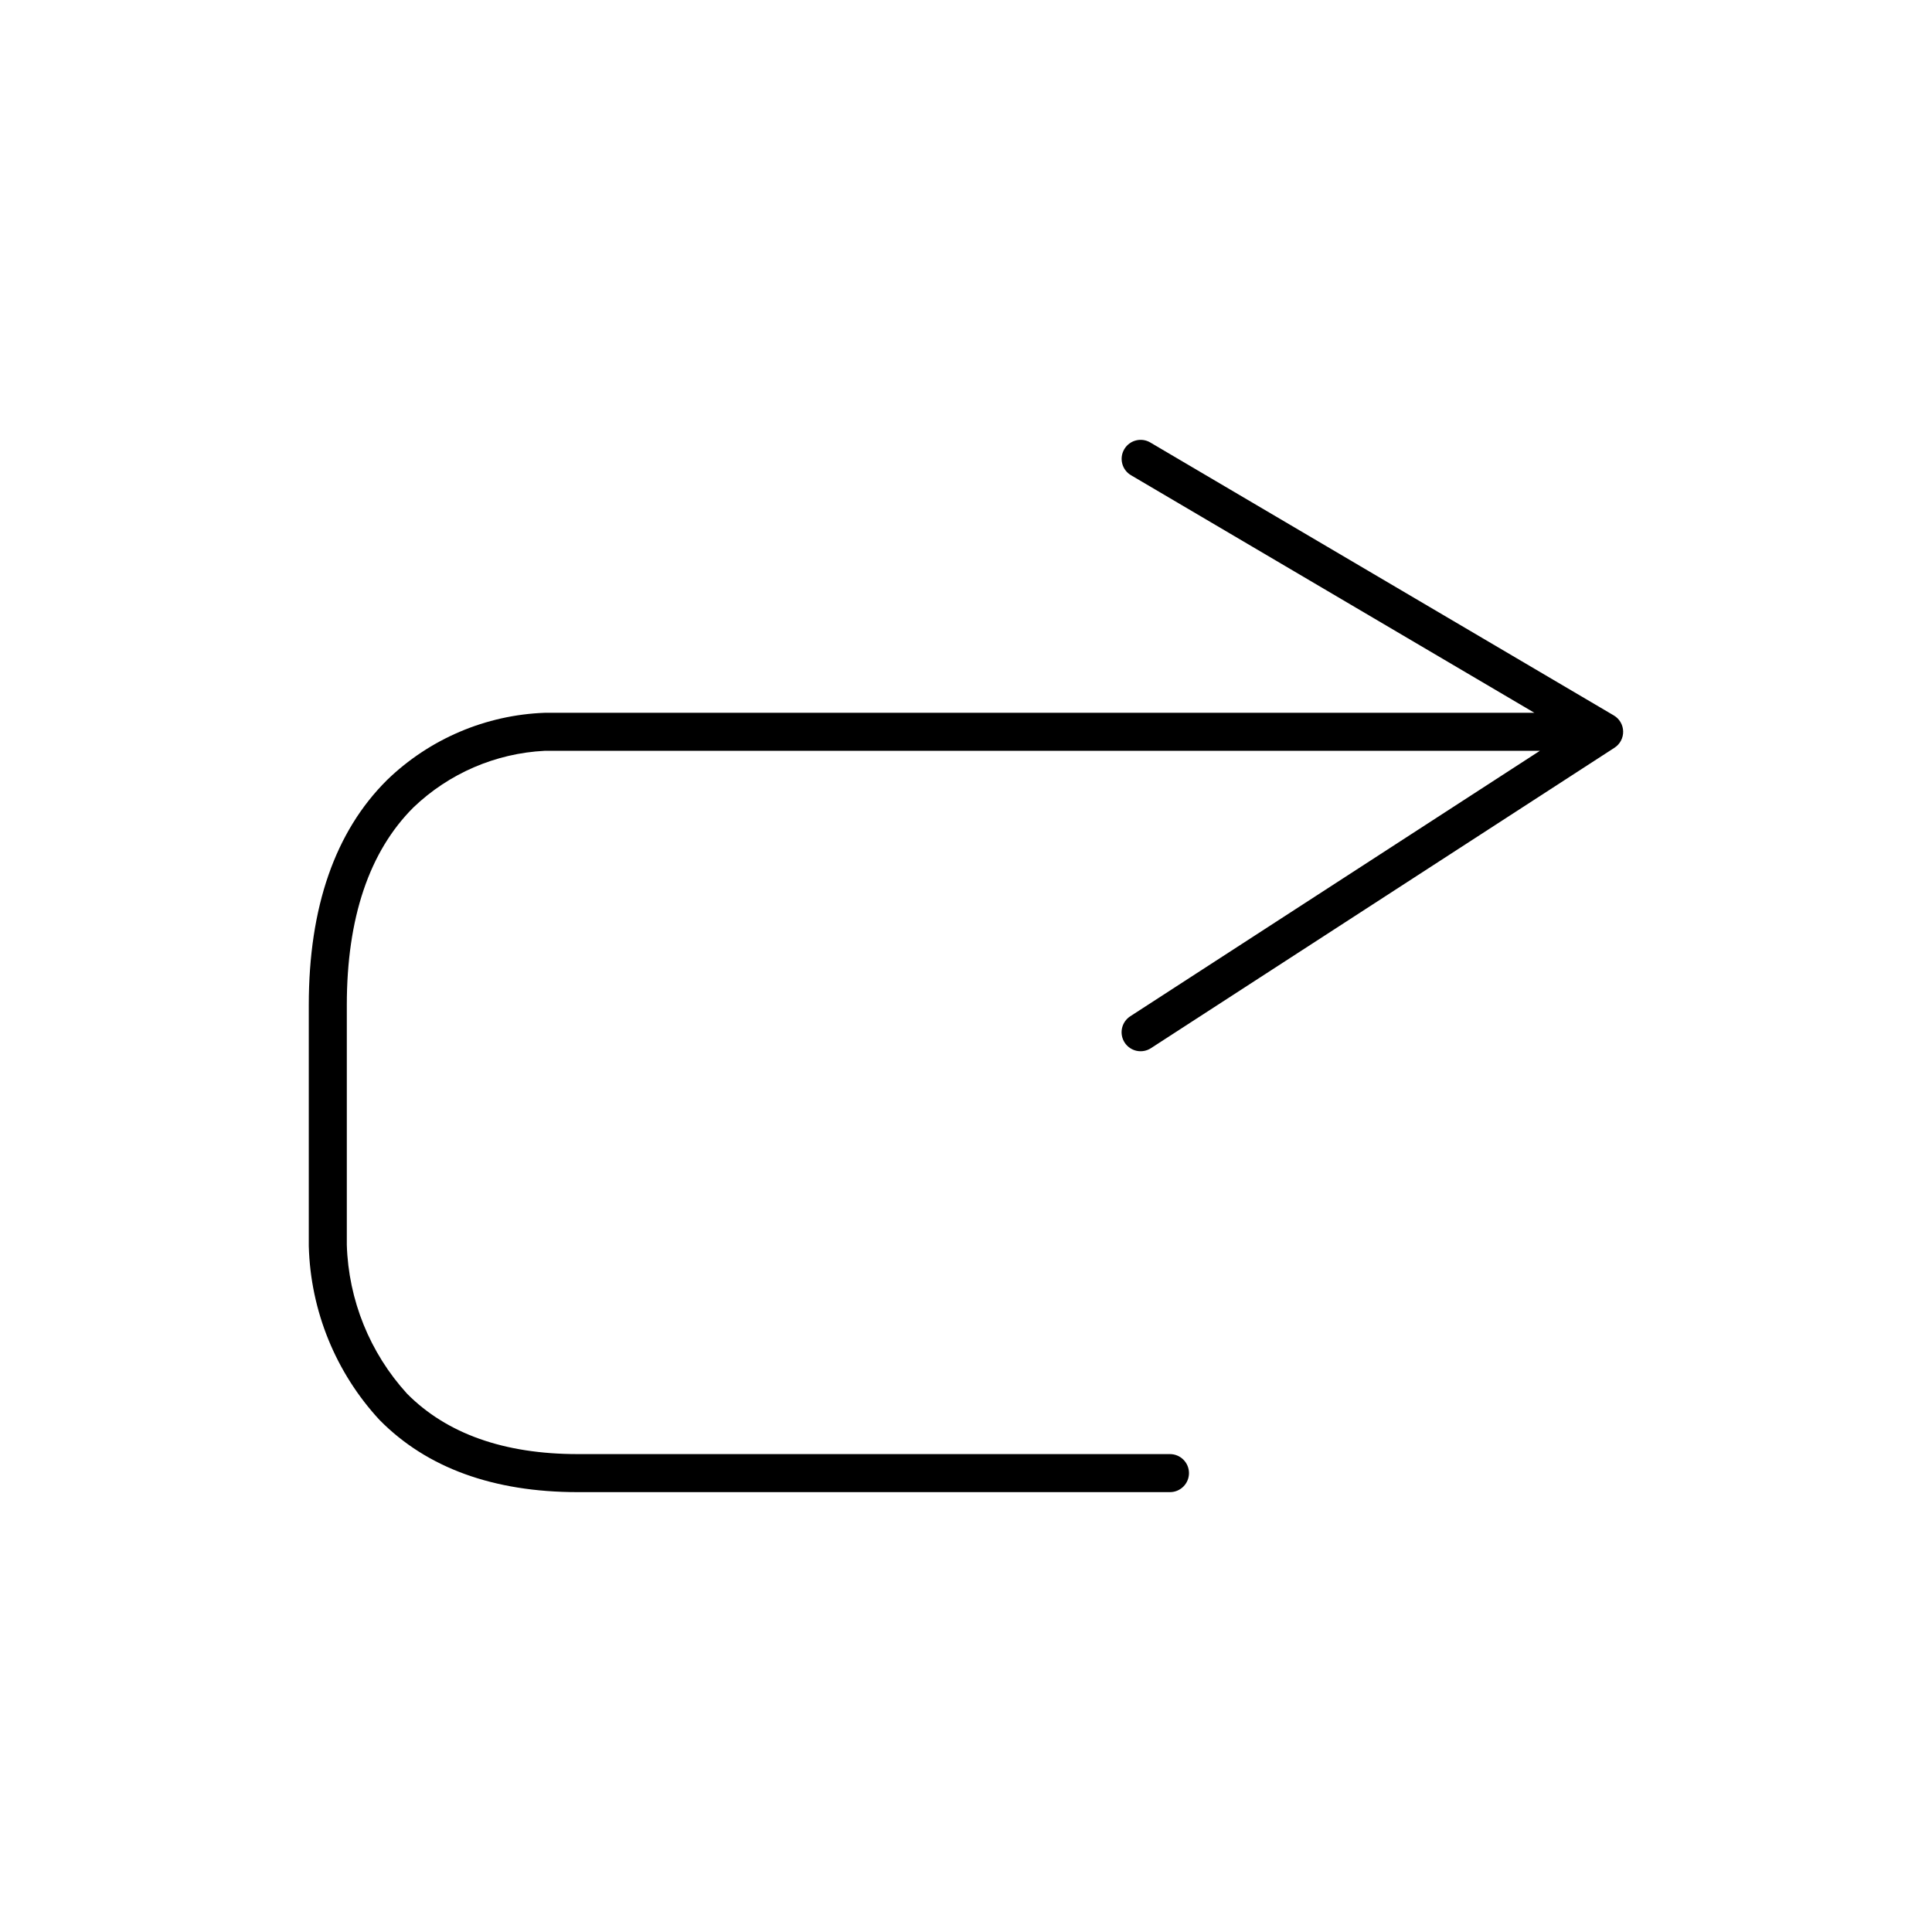
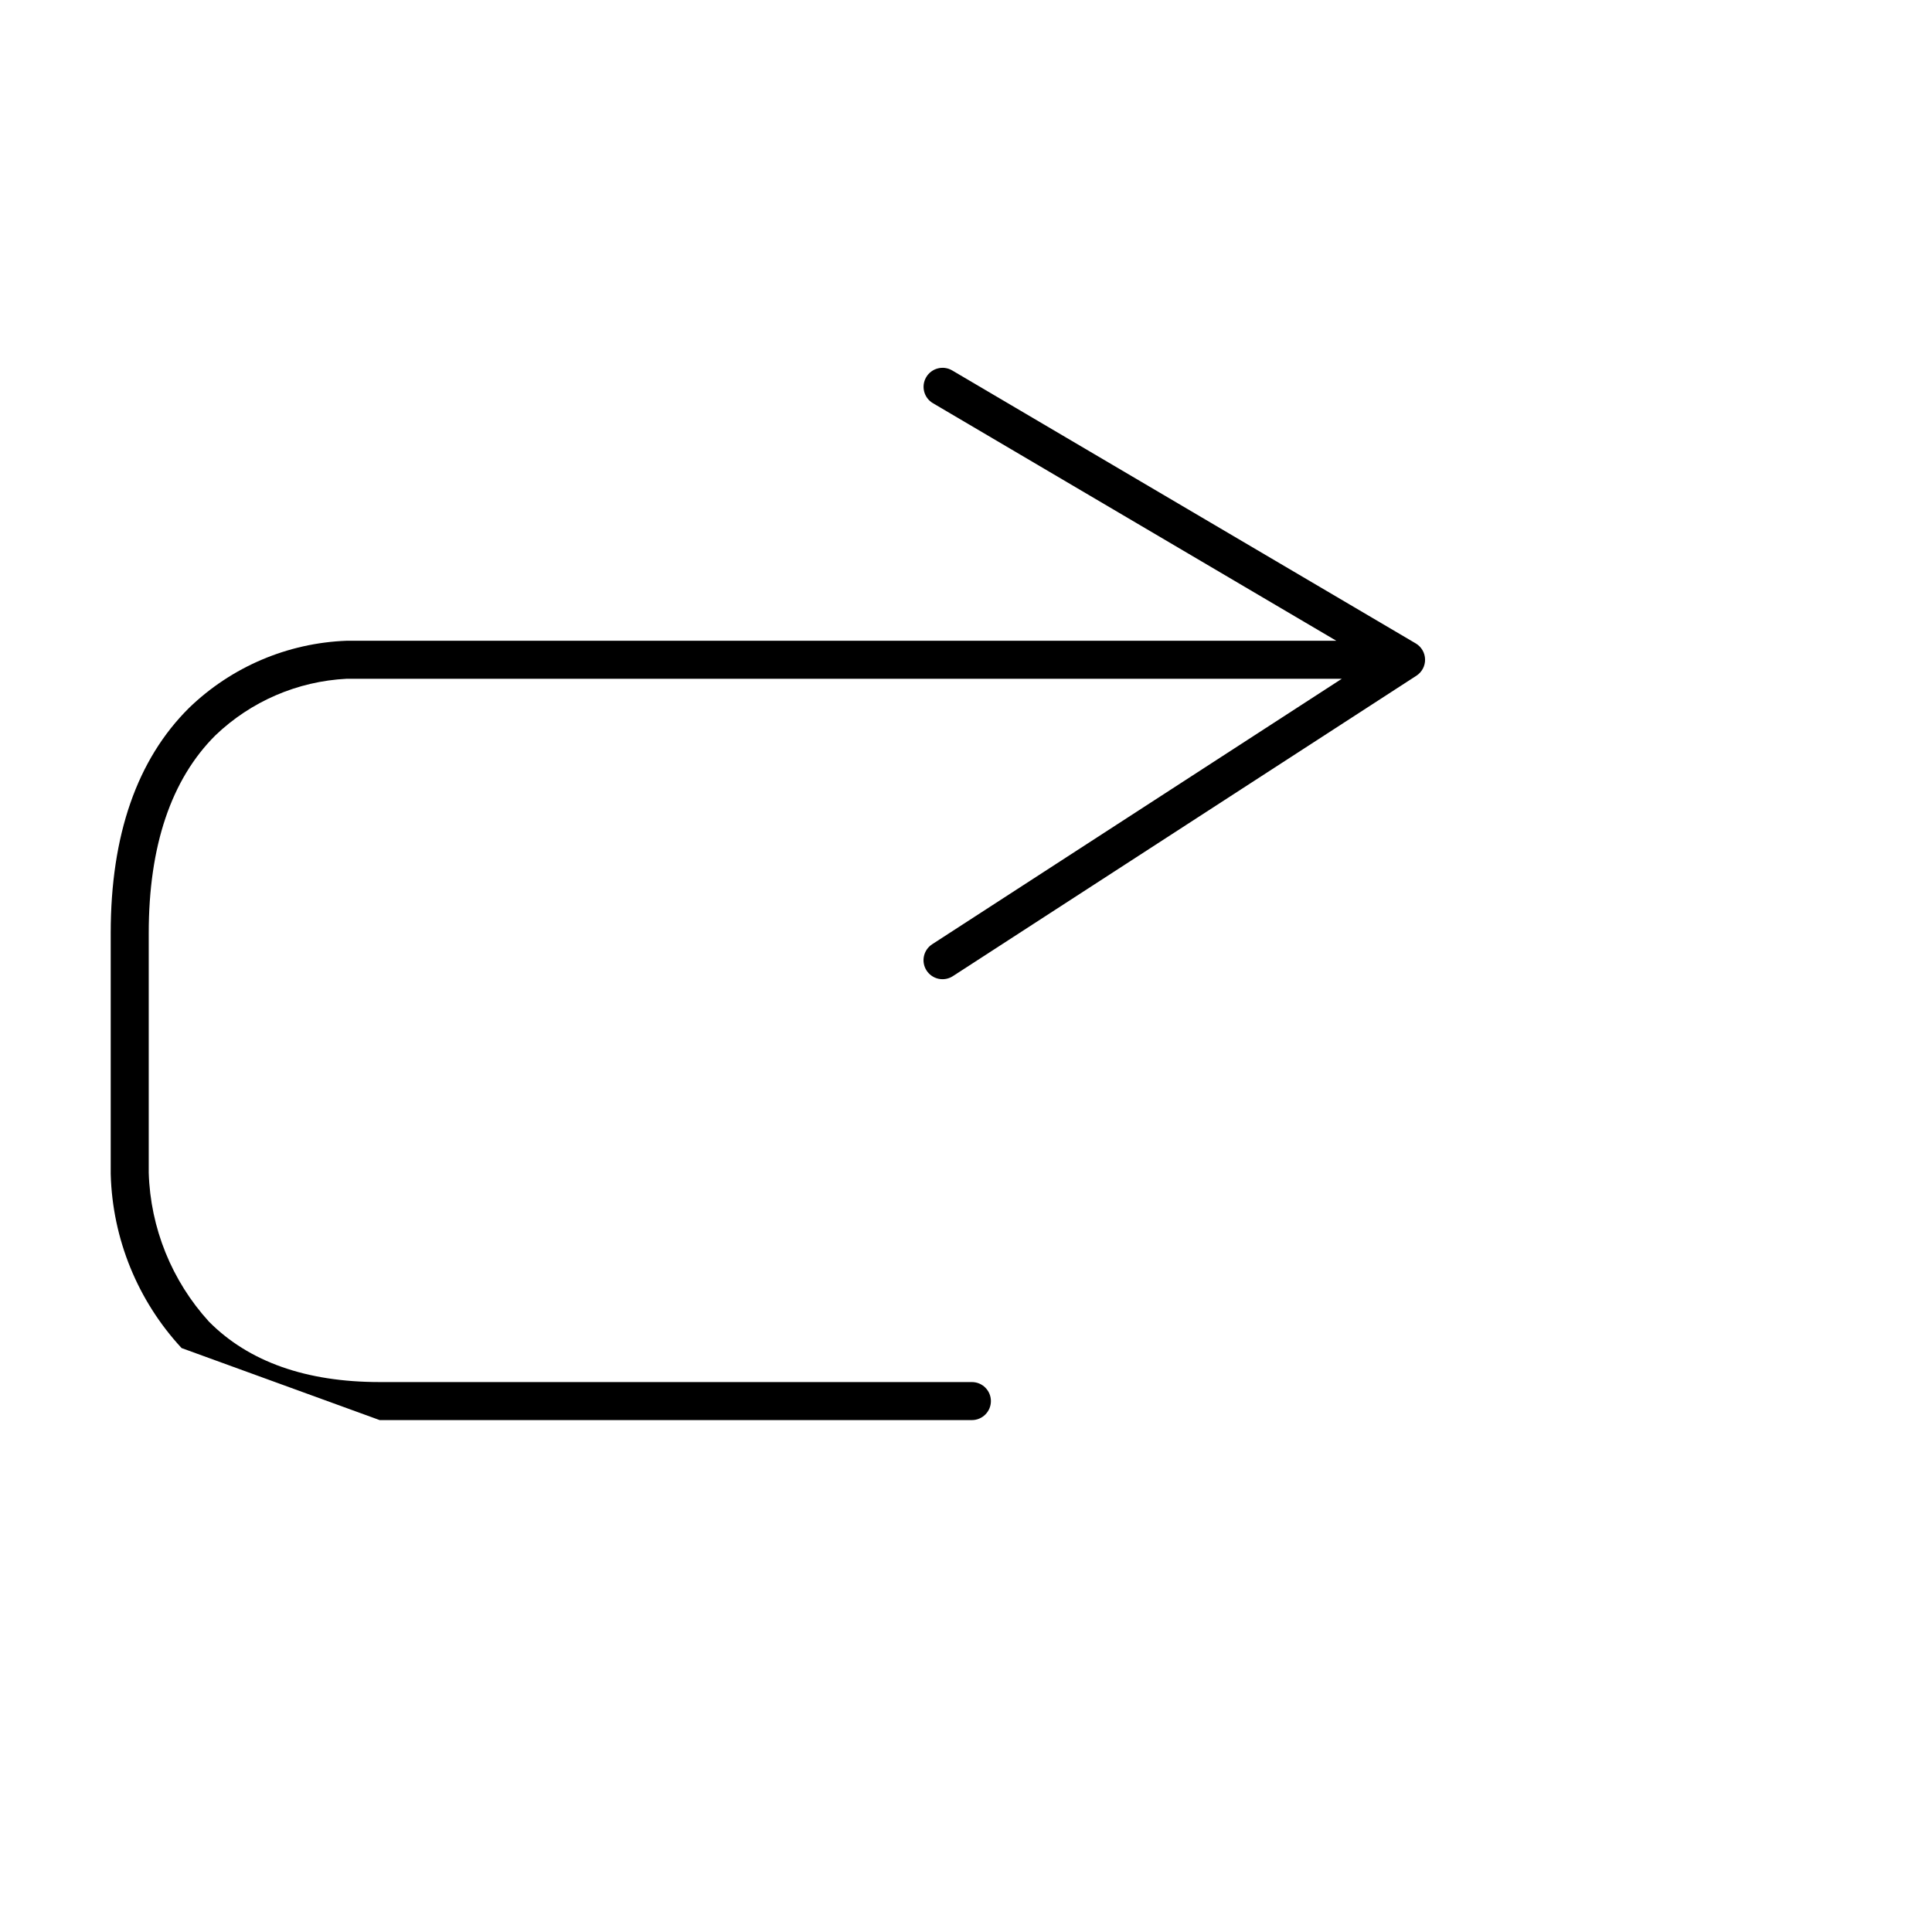
<svg xmlns="http://www.w3.org/2000/svg" fill="#000000" width="800px" height="800px" version="1.1" viewBox="144 144 512 512">
-   <path d="m244.62 520.34c12.492 12.668 30.156 19.09 52.492 19.09h156.94c2.781 0 5.039-2.258 5.039-5.039 0-2.785-2.258-5.039-5.039-5.039h-156.94c-19.492 0-34.715-5.387-45.246-16.016-9.855-10.82-15.516-24.812-15.957-39.441v-63.547c0-23.074 5.945-40.699 17.664-52.379 9.414-9.016 21.762-14.34 34.781-14.996h263.73l-108.54 70.344c-1.125 0.727-1.918 1.871-2.199 3.18s-0.027 2.676 0.699 3.797c0.73 1.125 1.875 1.91 3.184 2.188s2.676 0.023 3.797-0.711l122.83-79.609c1.465-0.949 2.336-2.59 2.297-4.332-0.035-1.746-0.973-3.348-2.481-4.234l-122.83-72.332c-2.394-1.414-5.484-0.617-6.894 1.781-1.414 2.394-0.617 5.484 1.781 6.894l106.9 62.957h-262.23c-15.656 0.57-30.551 6.91-41.812 17.805-13.77 13.645-20.754 33.711-20.754 59.645v63.781c0 0.059 0 0.117 0.004 0.176 0.469 17.117 7.144 33.477 18.781 46.039z" />
+   <path d="m244.62 520.34h156.94c2.781 0 5.039-2.258 5.039-5.039 0-2.785-2.258-5.039-5.039-5.039h-156.94c-19.492 0-34.715-5.387-45.246-16.016-9.855-10.82-15.516-24.812-15.957-39.441v-63.547c0-23.074 5.945-40.699 17.664-52.379 9.414-9.016 21.762-14.34 34.781-14.996h263.73l-108.54 70.344c-1.125 0.727-1.918 1.871-2.199 3.18s-0.027 2.676 0.699 3.797c0.73 1.125 1.875 1.91 3.184 2.188s2.676 0.023 3.797-0.711l122.83-79.609c1.465-0.949 2.336-2.59 2.297-4.332-0.035-1.746-0.973-3.348-2.481-4.234l-122.83-72.332c-2.394-1.414-5.484-0.617-6.894 1.781-1.414 2.394-0.617 5.484 1.781 6.894l106.9 62.957h-262.23c-15.656 0.57-30.551 6.91-41.812 17.805-13.77 13.645-20.754 33.711-20.754 59.645v63.781c0 0.059 0 0.117 0.004 0.176 0.469 17.117 7.144 33.477 18.781 46.039z" />
</svg>